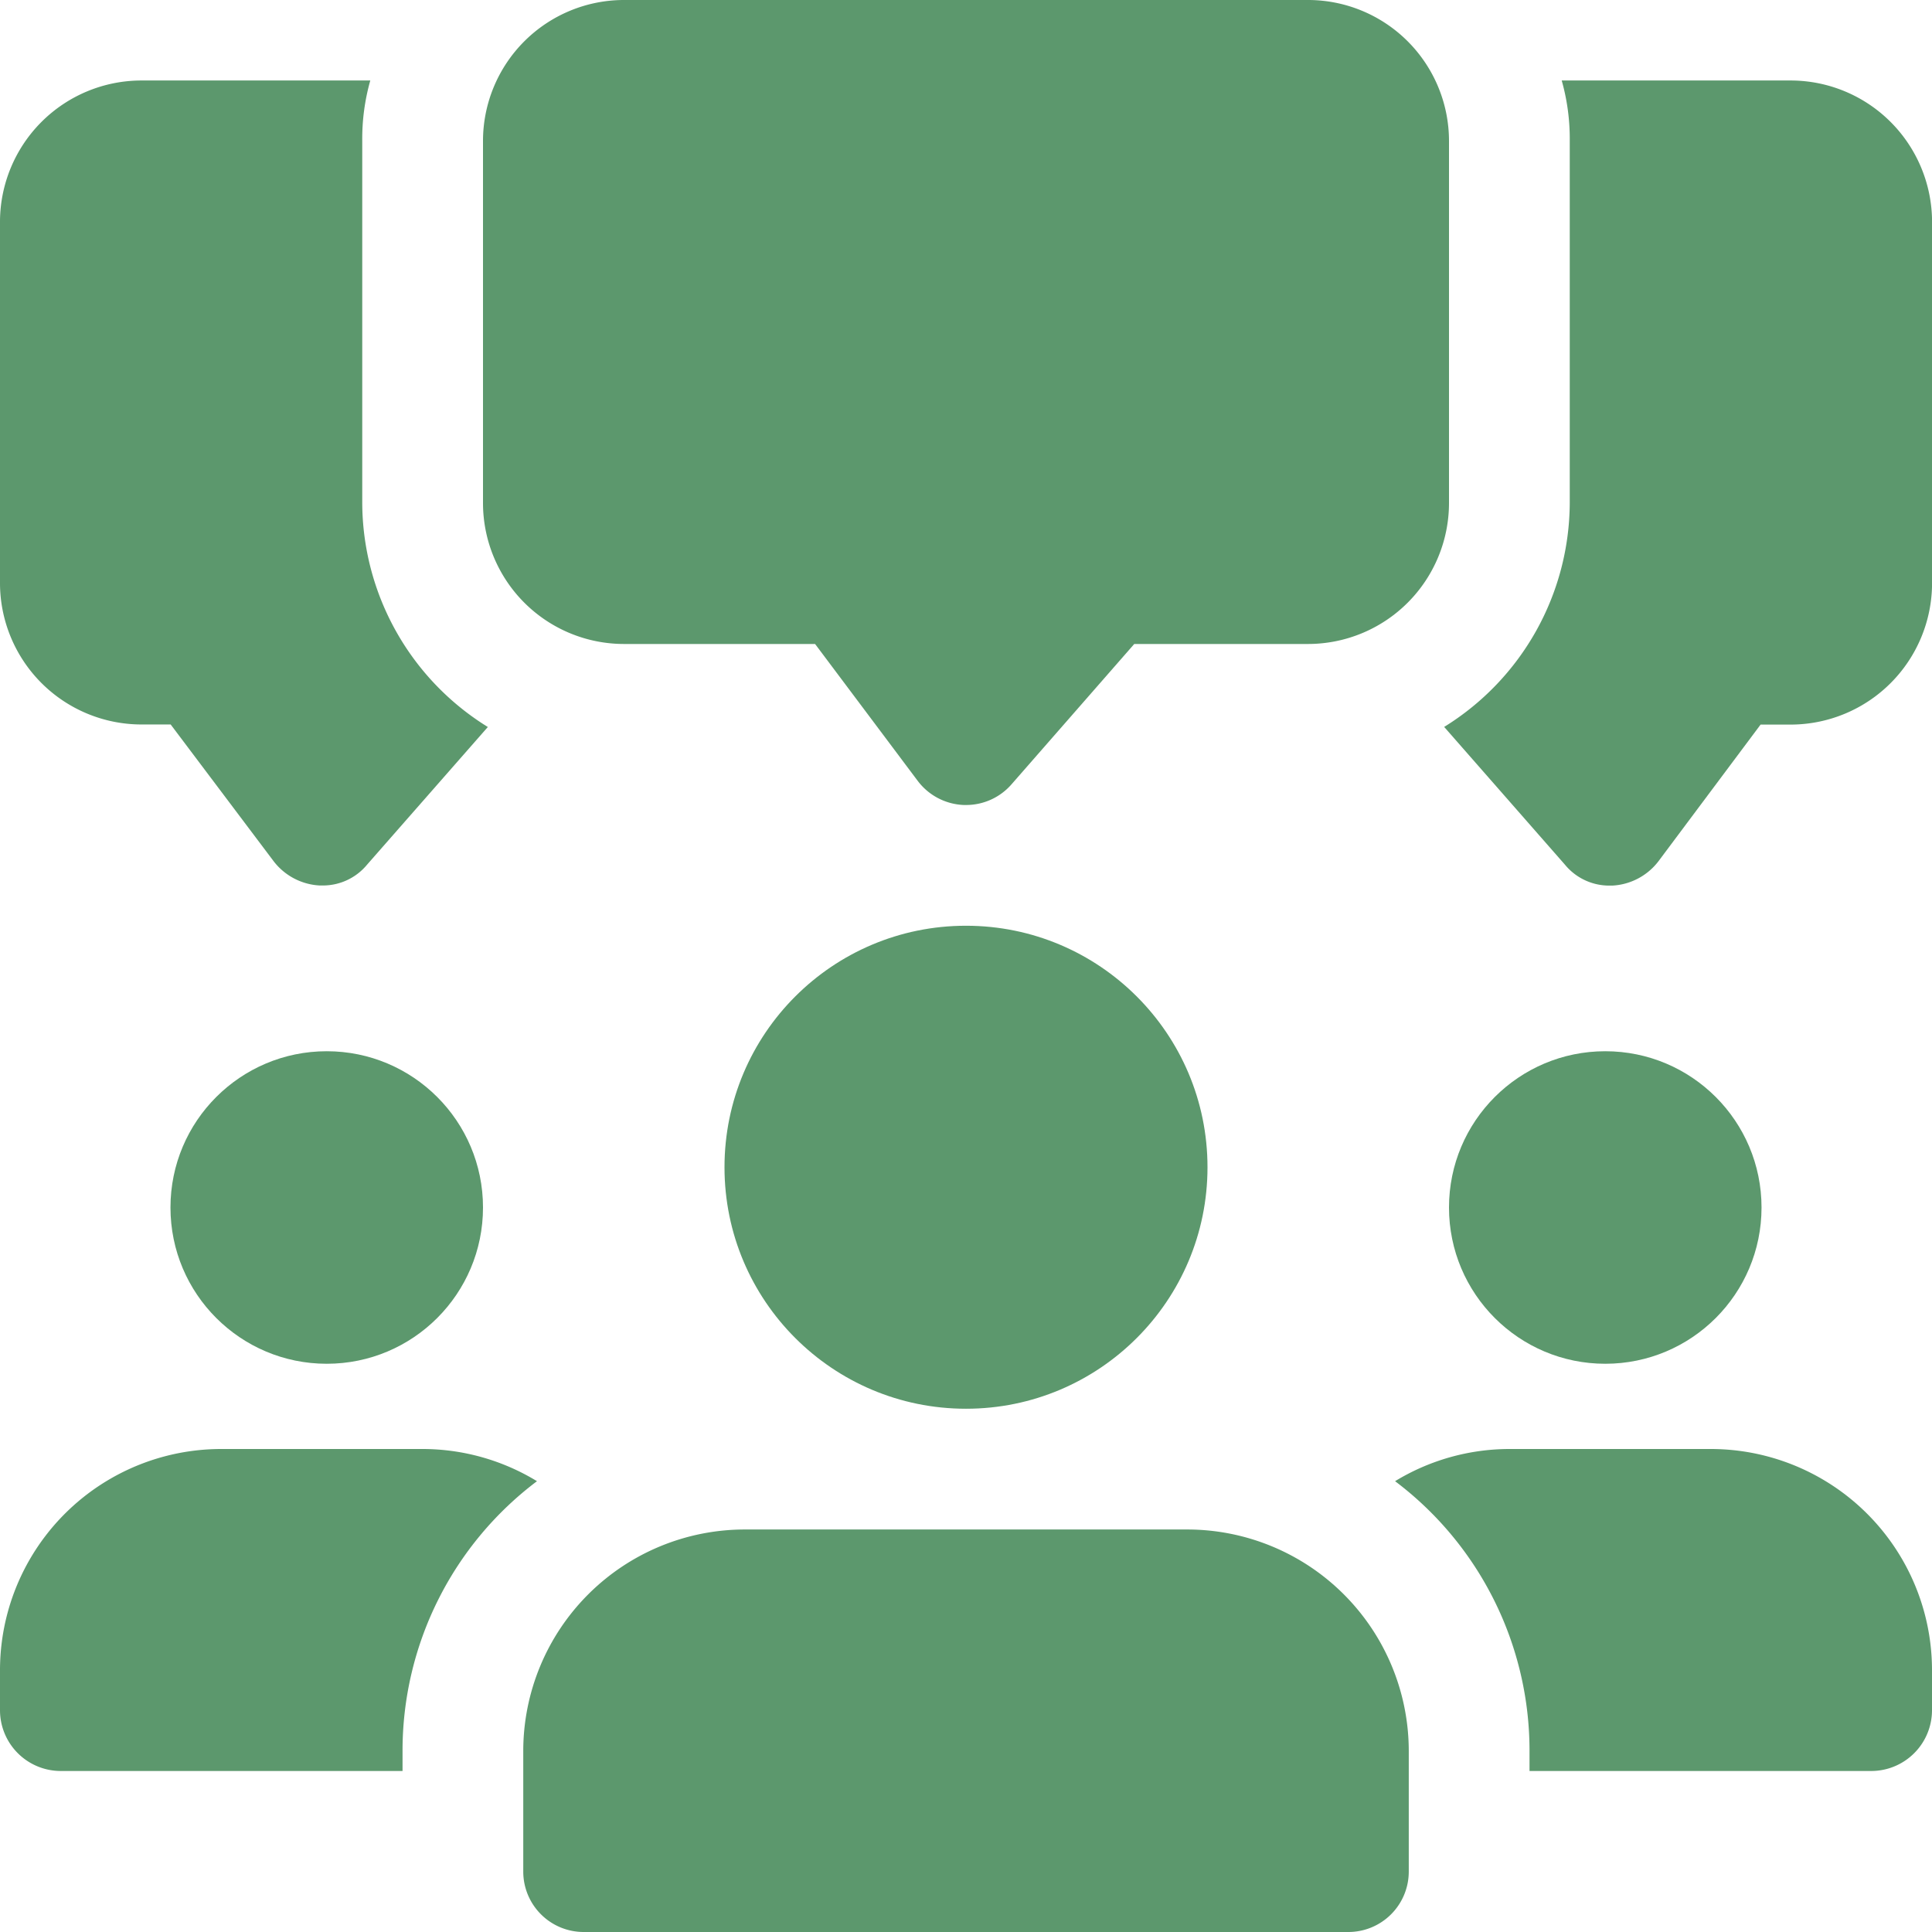
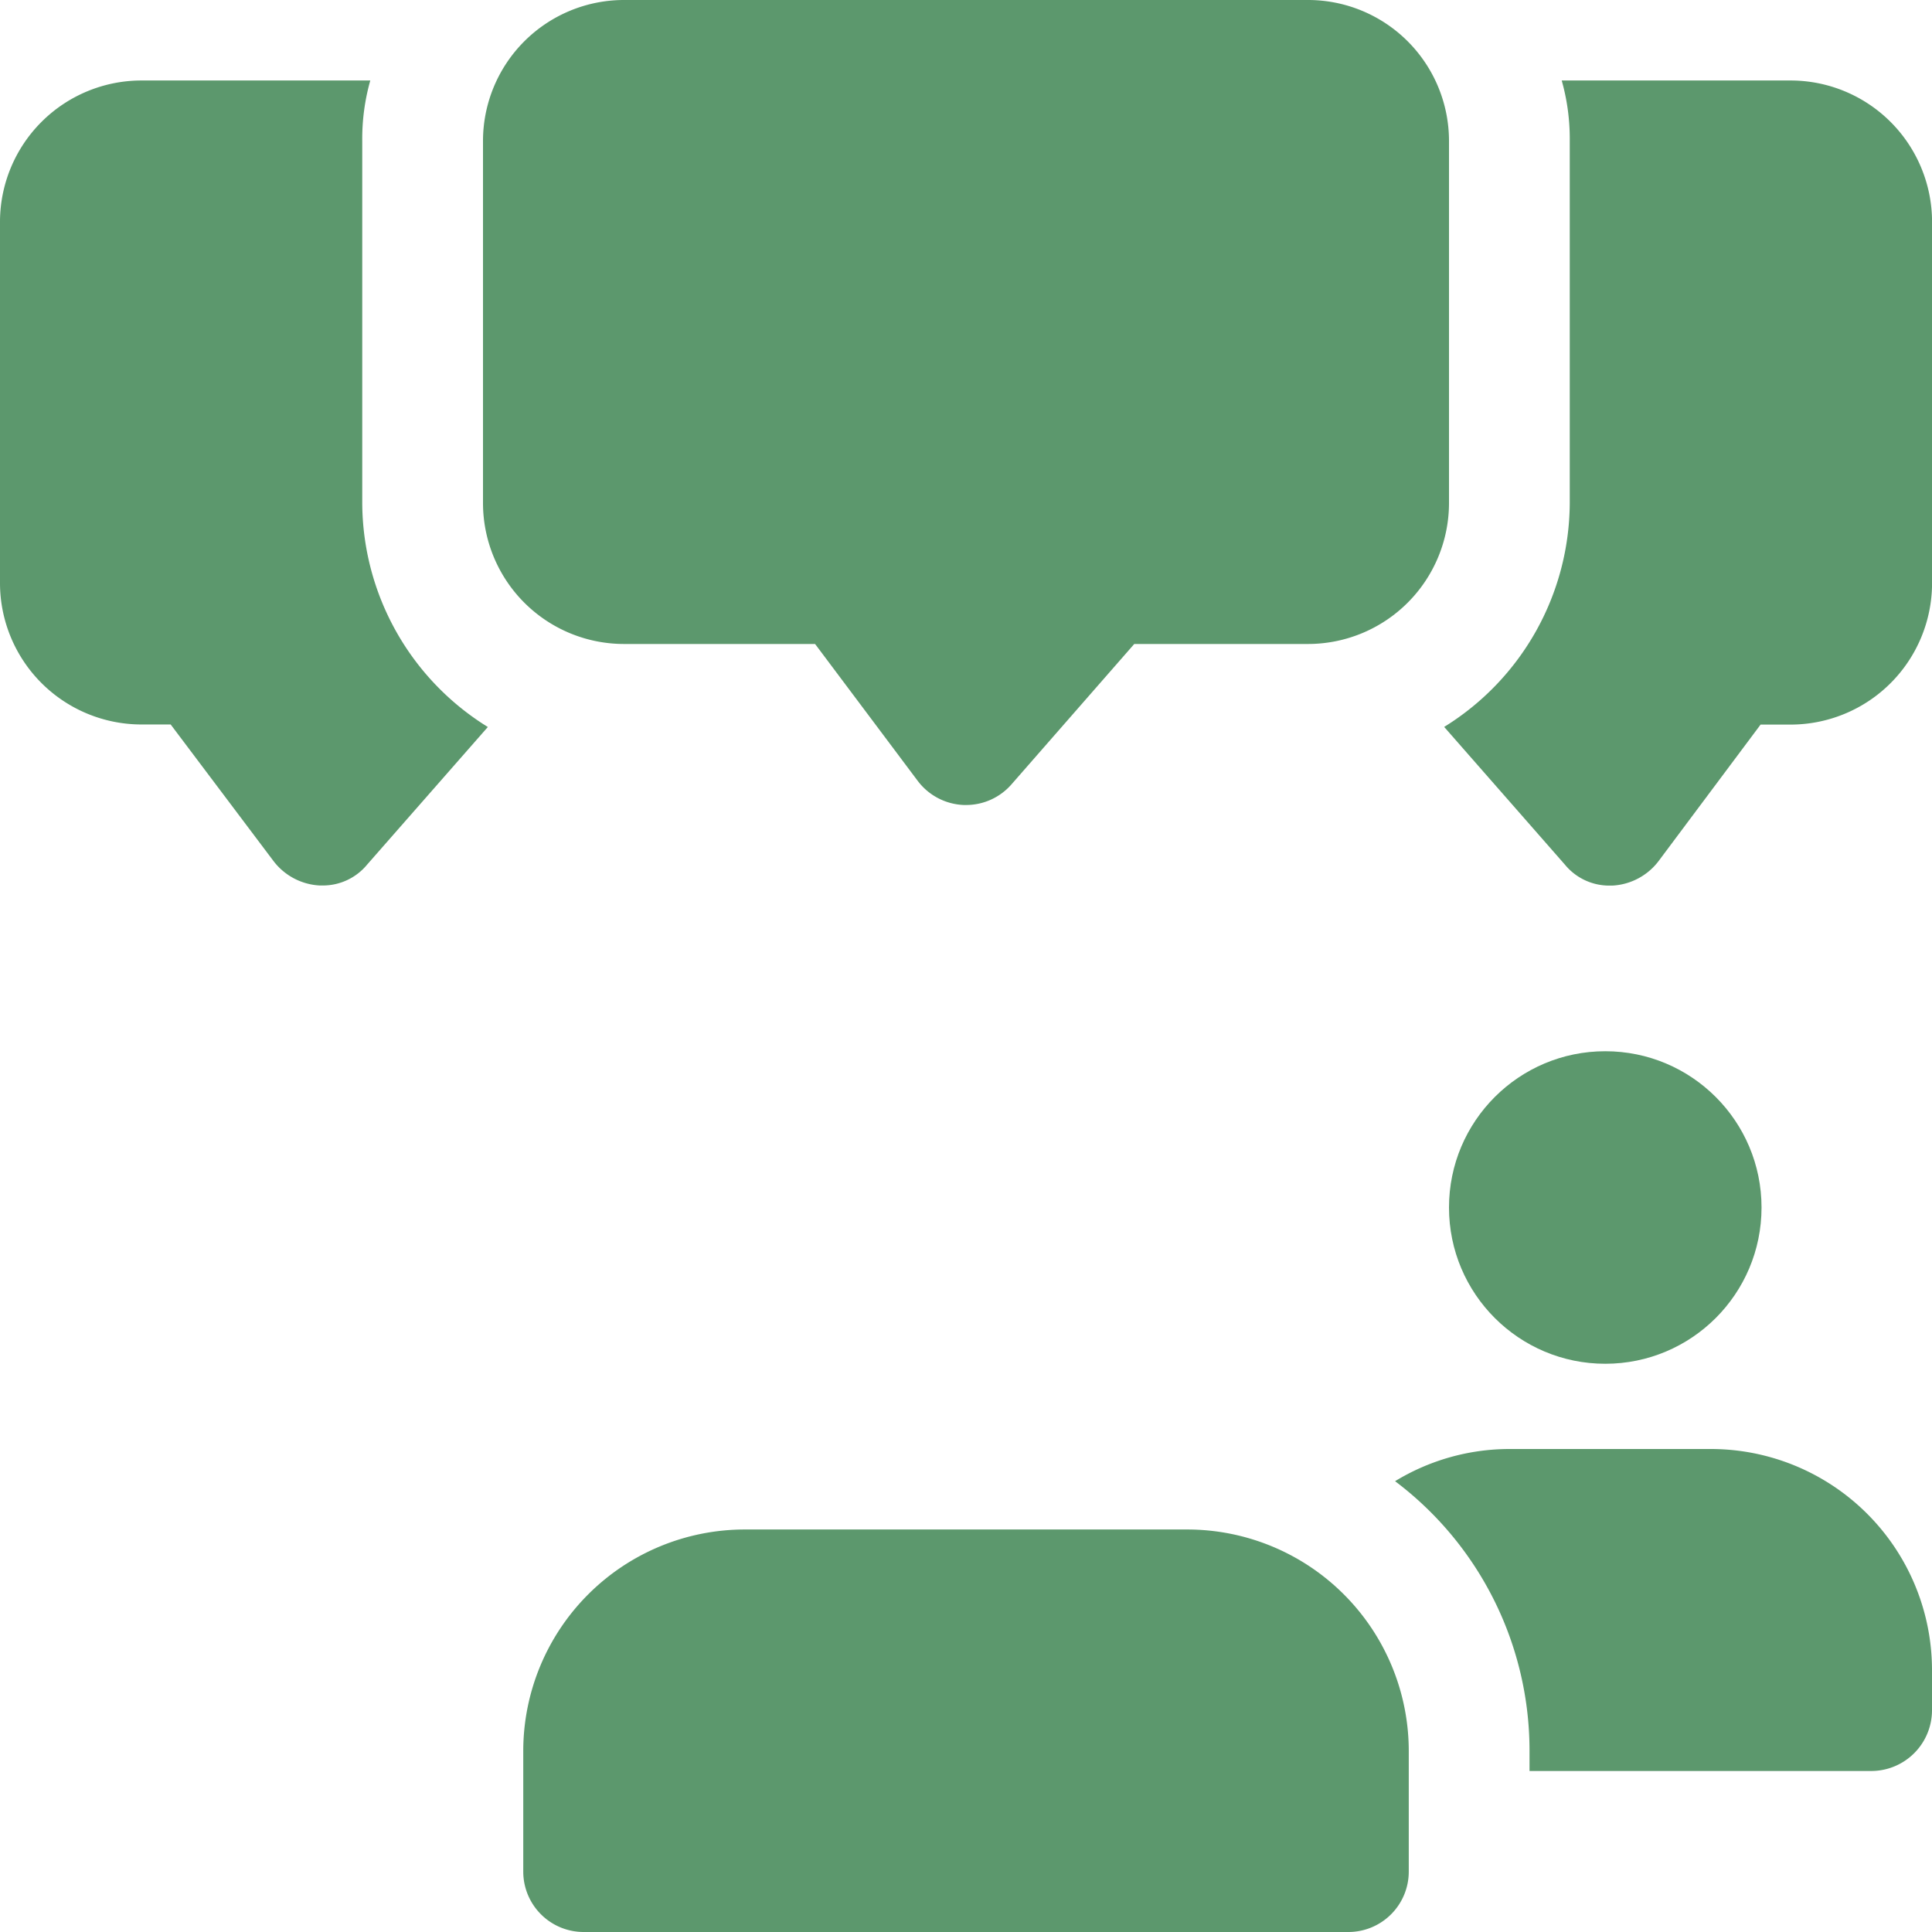
<svg xmlns="http://www.w3.org/2000/svg" id="businessmen" width="68" height="68" viewBox="0 0 68 68">
  <path id="パス_79" data-name="パス 79" d="M12.75,15.875V3.125A7.544,7.544,0,0,1,13.033,1H4.958A4.982,4.982,0,0,0,0,5.958v12.75a4.982,4.982,0,0,0,4.958,4.958H6.007l3.627,4.817a2.187,2.187,0,0,0,1.615.85h.085A2.016,2.016,0,0,0,12.92,28.6l4.25-4.845A9.31,9.31,0,0,1,12.75,15.875Z" transform="translate(0 1.833)" fill="#5c986d" />
  <path id="パス_80" data-name="パス 80" d="M30.152,1H22.077a7.544,7.544,0,0,1,.283,2.125v12.75a9.31,9.31,0,0,1-4.42,7.877L22.19,28.6a2.016,2.016,0,0,0,1.587.737h.085a2.187,2.187,0,0,0,1.615-.85l3.6-4.817h1.077a4.982,4.982,0,0,0,4.958-4.958V5.958A4.982,4.982,0,0,0,30.152,1Z" transform="translate(32.89 1.833)" fill="#5c986d" />
  <path id="パス_81" data-name="パス 81" d="M23,28.333h-.079a2.133,2.133,0,0,1-1.621-.85l-3.612-4.817H10.958A4.964,4.964,0,0,1,6,17.708V4.958A4.964,4.964,0,0,1,10.958,0H35.042A4.964,4.964,0,0,1,40,4.958v12.75a4.964,4.964,0,0,1-4.958,4.958h-6.12L24.6,27.608a2.119,2.119,0,0,1-1.6.725Z" transform="translate(11)" fill="#5c986d" />
-   <circle id="楕円形_8" data-name="楕円形 8" cx="5.5" cy="5.5" r="5.5" transform="translate(6 37)" fill="#5c986d" />
-   <path id="パス_82" data-name="パス 82" d="M18.9,19.133a11.873,11.873,0,0,0-4.732,9.492v.708H2.125A2.14,2.14,0,0,1,0,27.208V25.792A7.787,7.787,0,0,1,7.792,18h7.083A7.741,7.741,0,0,1,18.9,19.133Z" transform="translate(0 33)" fill="#5c986d" />
  <circle id="楕円形_9" data-name="楕円形 9" cx="5.5" cy="5.5" r="5.5" transform="translate(51 37)" fill="#5c986d" />
-   <path id="パス_83" data-name="パス 83" d="M36.228,25.792v1.417A2.14,2.14,0,0,1,34.1,29.333H22.062v-.708a11.873,11.873,0,0,0-4.732-9.492A7.741,7.741,0,0,1,21.353,18h7.083A7.787,7.787,0,0,1,36.228,25.792Z" transform="translate(31.772 33)" fill="#5c986d" />
-   <circle id="楕円形_10" data-name="楕円形 10" cx="8.5" cy="8.5" r="8.5" transform="translate(25.5 32.583)" fill="#5c986d" />
+   <path id="パス_83" data-name="パス 83" d="M36.228,25.792v1.417A2.14,2.14,0,0,1,34.1,29.333H22.062v-.708a11.873,11.873,0,0,0-4.732-9.492A7.741,7.741,0,0,1,21.353,18h7.083A7.787,7.787,0,0,1,36.228,25.792" transform="translate(31.772 33)" fill="#5c986d" />
  <path id="パス_84" data-name="パス 84" d="M29.875,19H14.292A7.8,7.8,0,0,0,6.5,26.792v4.25a2.126,2.126,0,0,0,2.125,2.125H35.542a2.126,2.126,0,0,0,2.125-2.125v-4.25A7.8,7.8,0,0,0,29.875,19Z" transform="translate(11.917 34.833)" fill="#5c986d" />
</svg>